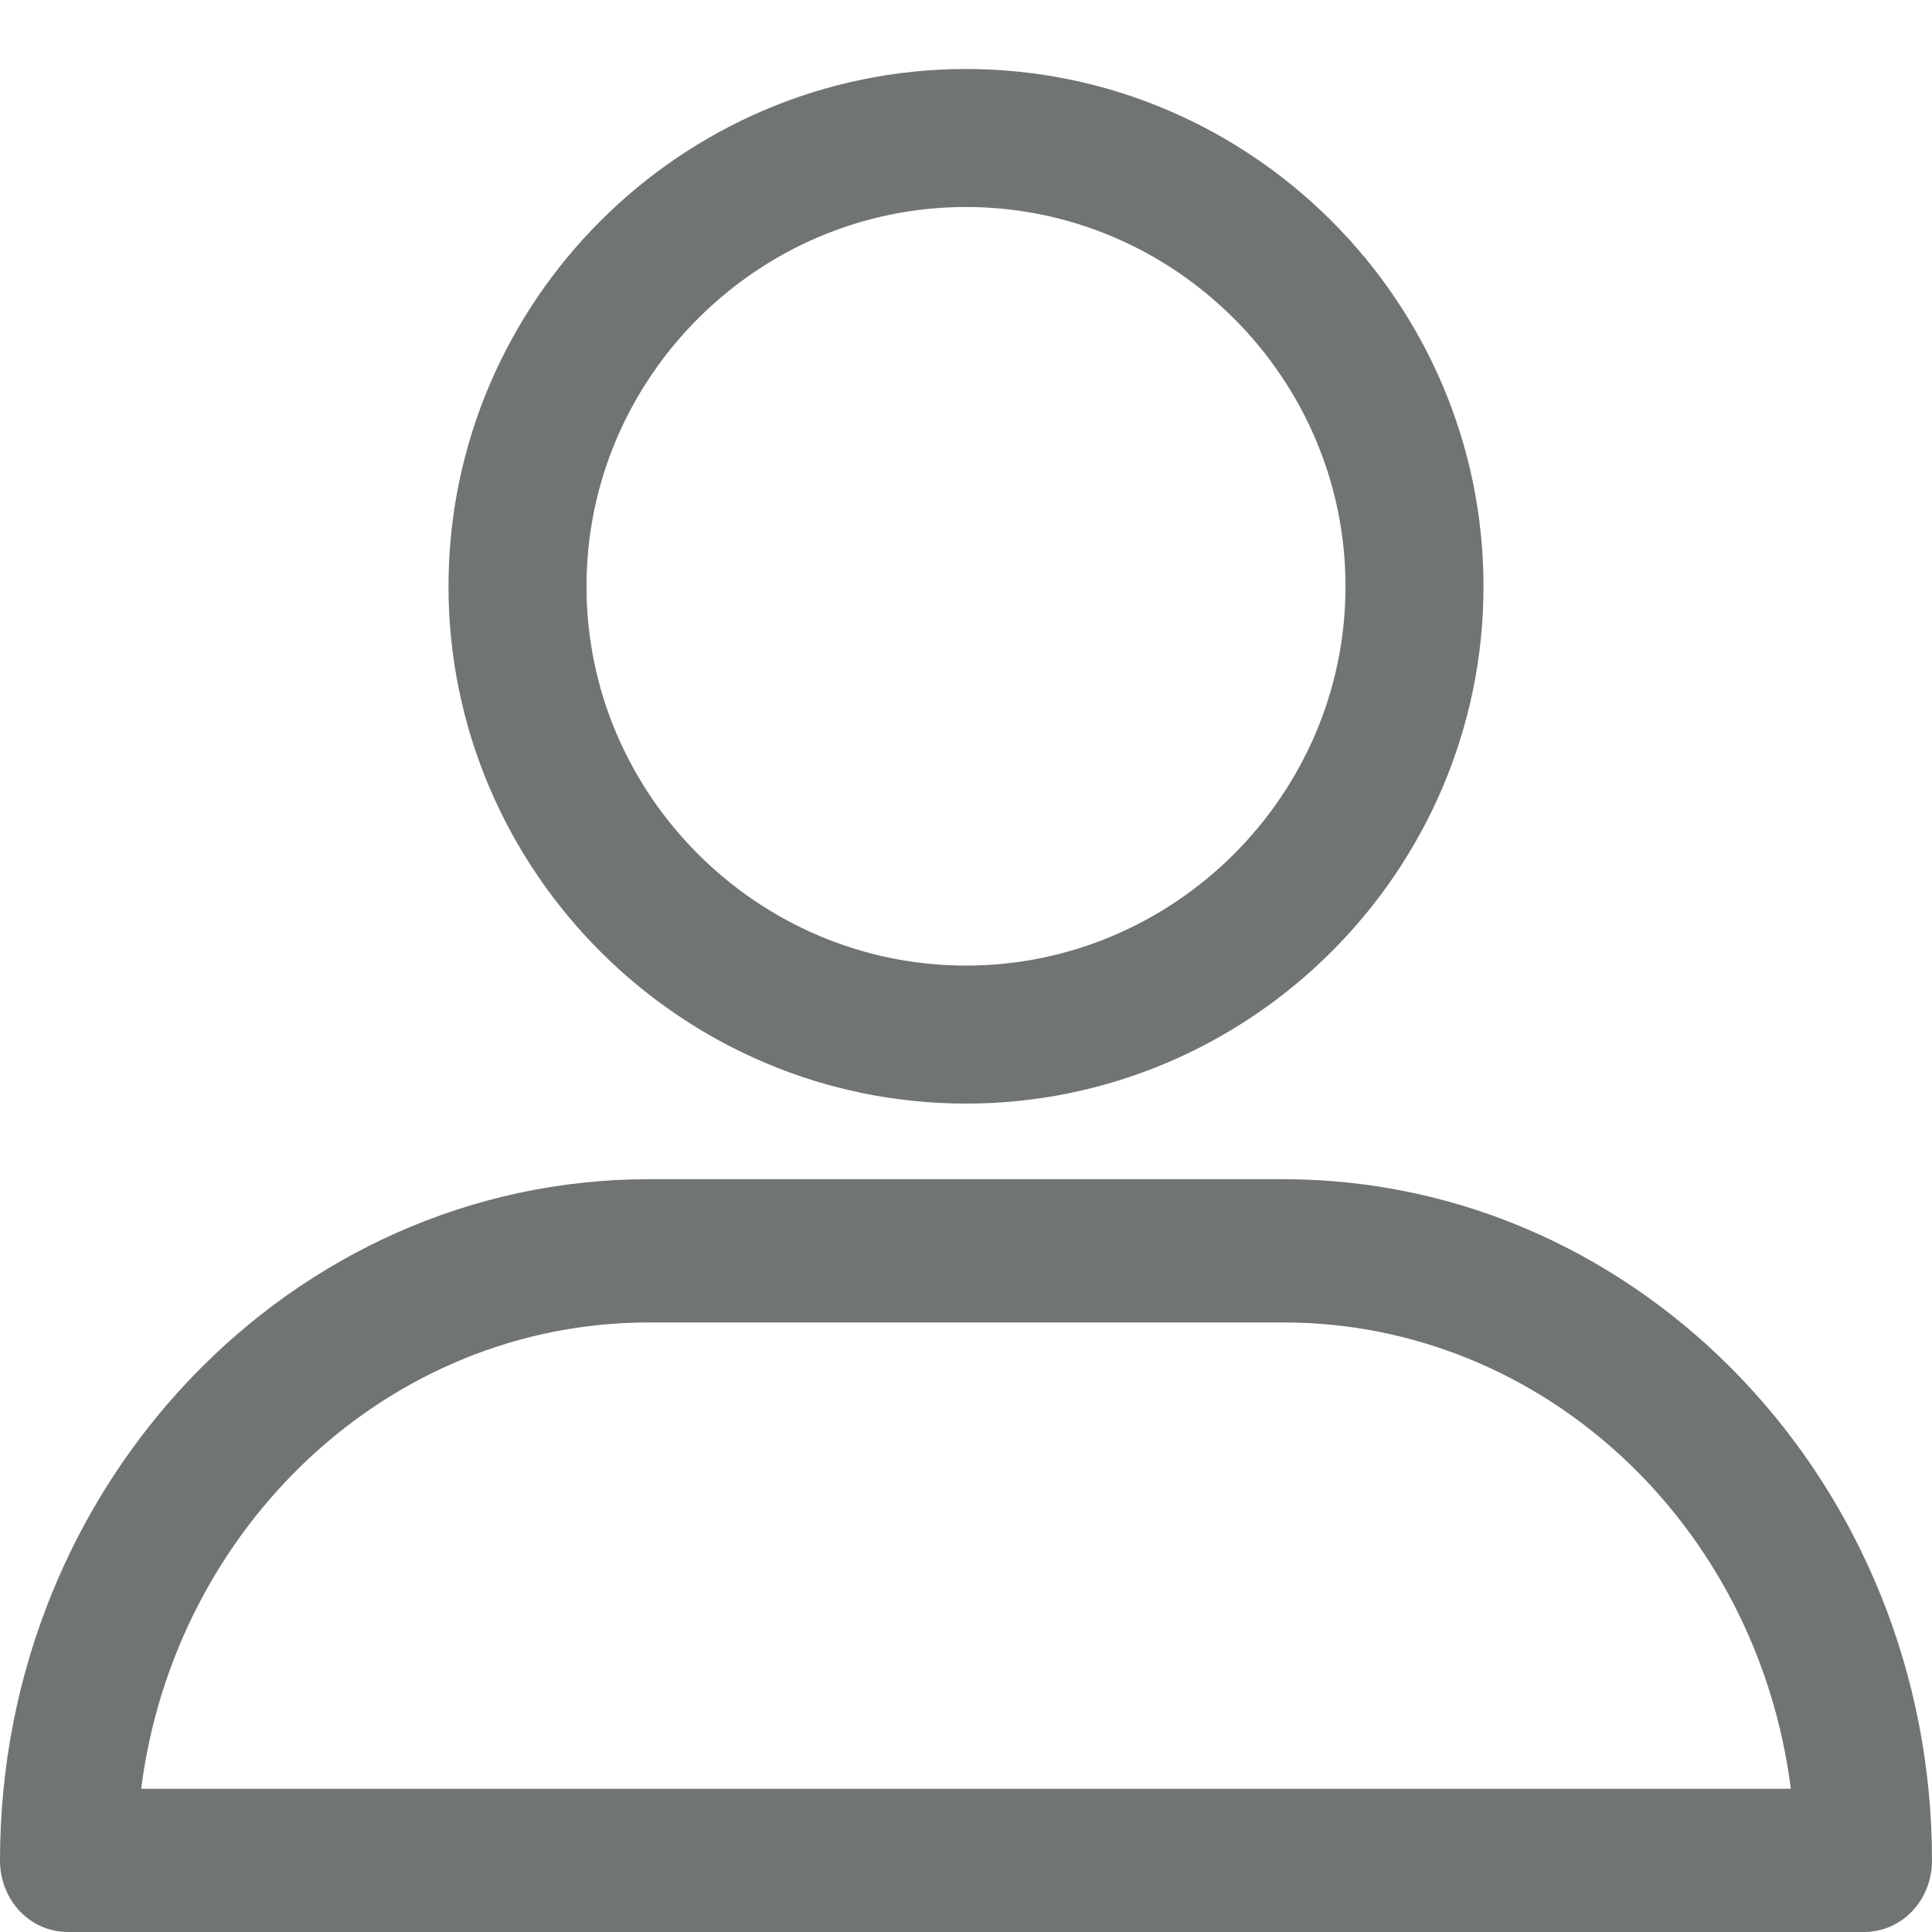
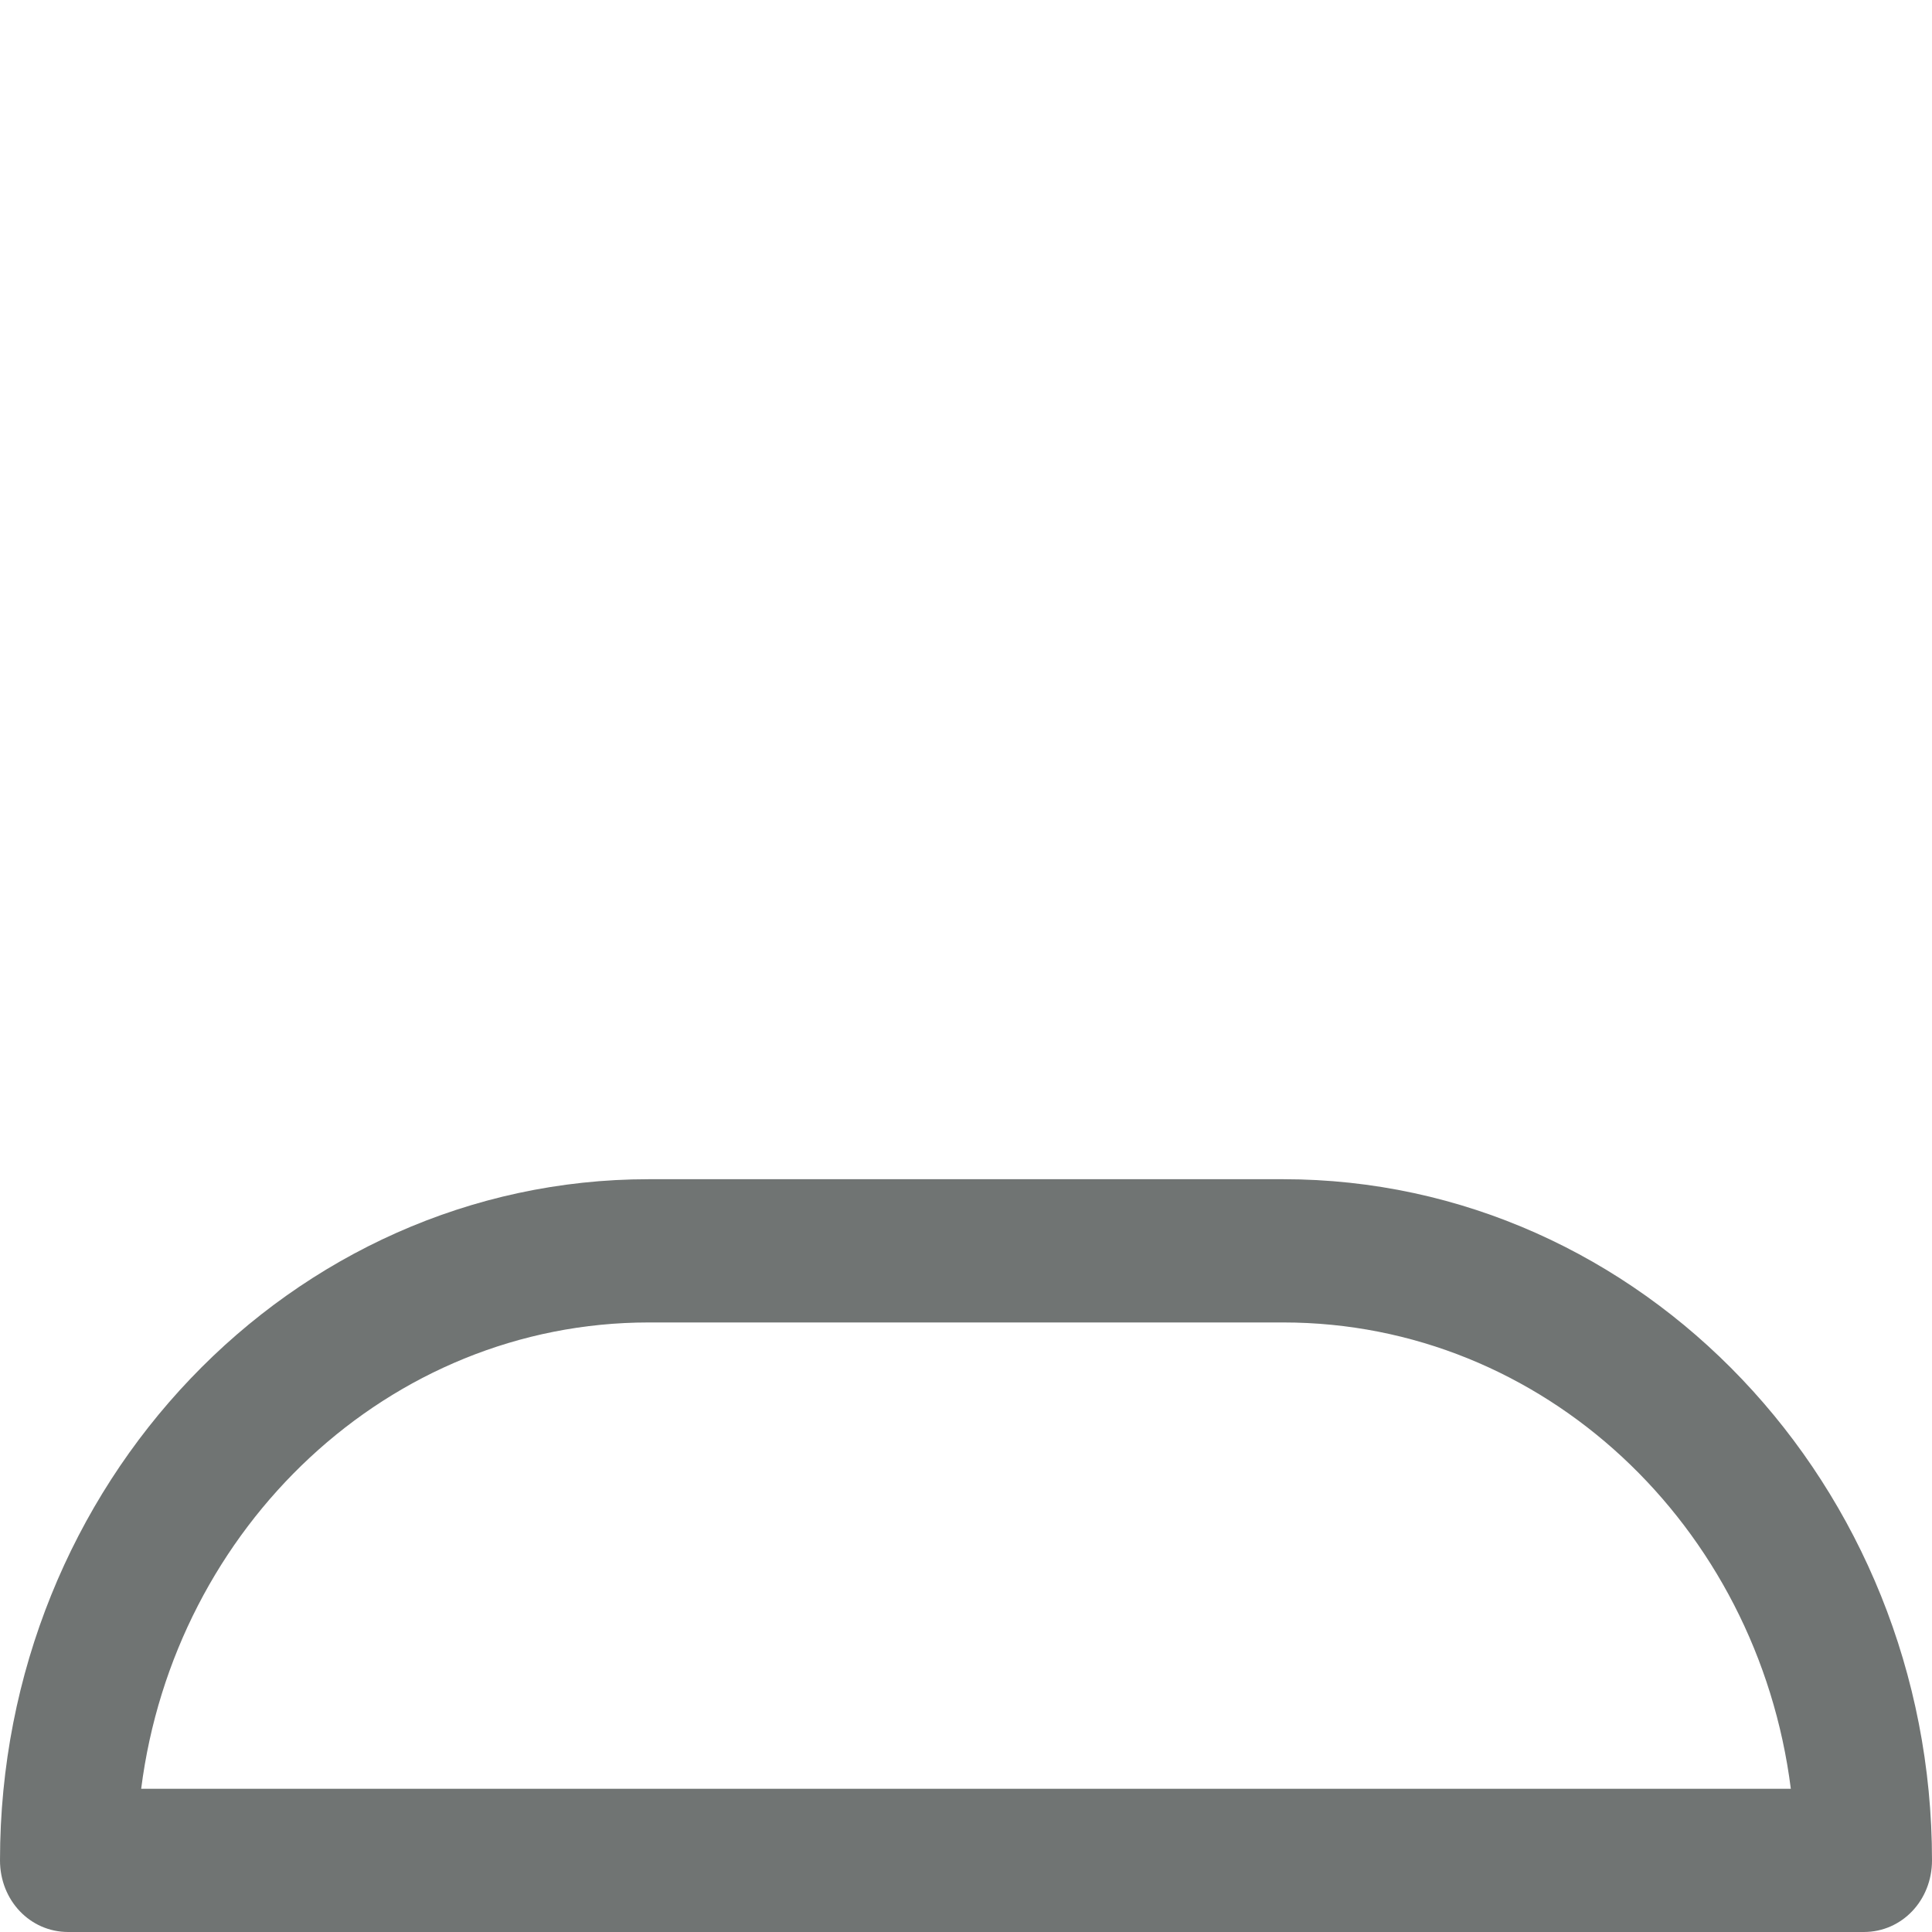
<svg xmlns="http://www.w3.org/2000/svg" width="14px" height="14px" viewBox="0 0 14 14" version="1.1">
  <title>user</title>
  <desc>Created with Sketch.</desc>
  <defs />
  <g id="Page-1" stroke="none" stroke-width="1" fill="none" fill-rule="evenodd">
    <g id="user" transform="translate(0, 1)">
      <g id="Page-1">
        <g id="Group-8">
          <path d="M0.494,13 L13.506,13 C13.782,13 14,12.771 14,12.481 C14,9.766 11.897,7.545 9.299,7.545 L4.701,7.545 C2.115,7.545 0,9.753 0,12.481 C-1.5313421e-16,12.771 0.218,13 0.494,13 L0.494,13 Z M4.701,8.583 L9.299,8.583 C11.184,8.583 12.736,10.055 12.977,11.962 L1.023,11.962 C1.264,10.067 2.816,8.583 4.701,8.583 Z" id="profile-copy-2" fill="#707473" />
-           <path d="M7,0 C8.787,0 10.25,1.462 10.25,3.249 C10.25,5.035 8.787,6.497 7,6.497 C5.213,6.497 3.75,5.035 3.75,3.249 C3.75,1.462 5.213,0 7,0 L7,0 Z" id="Shape" stroke="#707473" />
        </g>
      </g>
    </g>
  </g>
</svg>